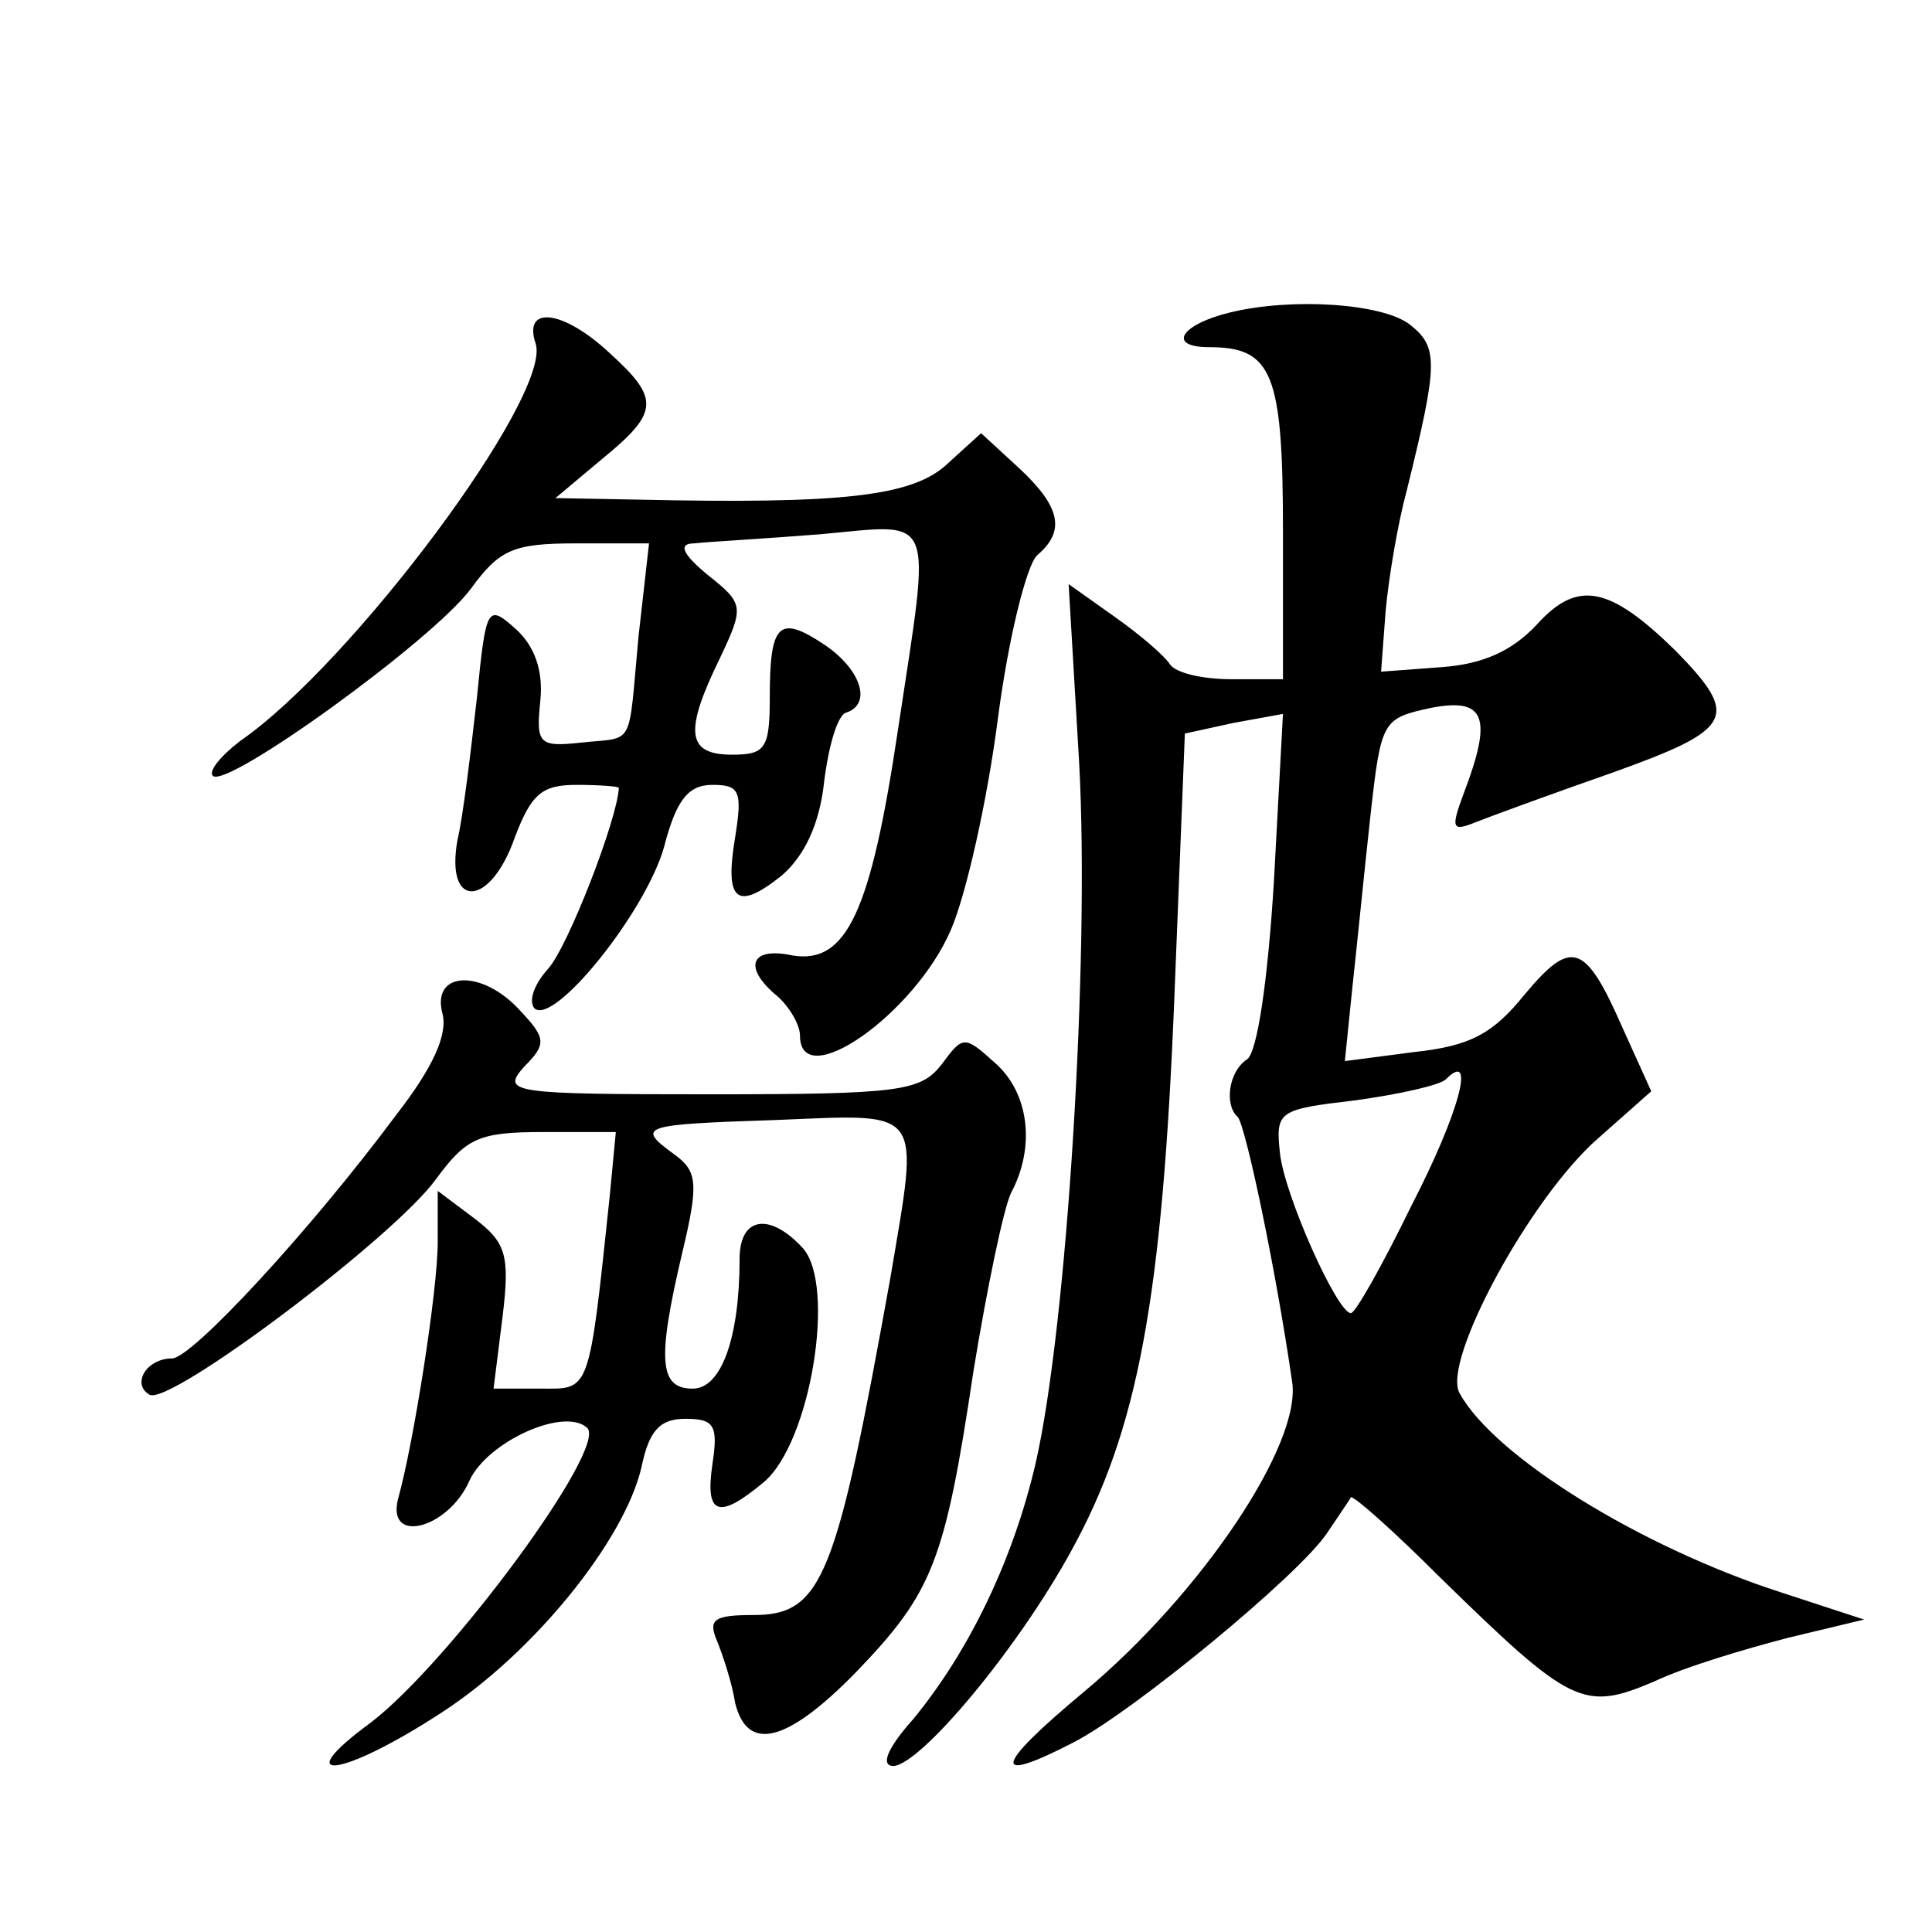
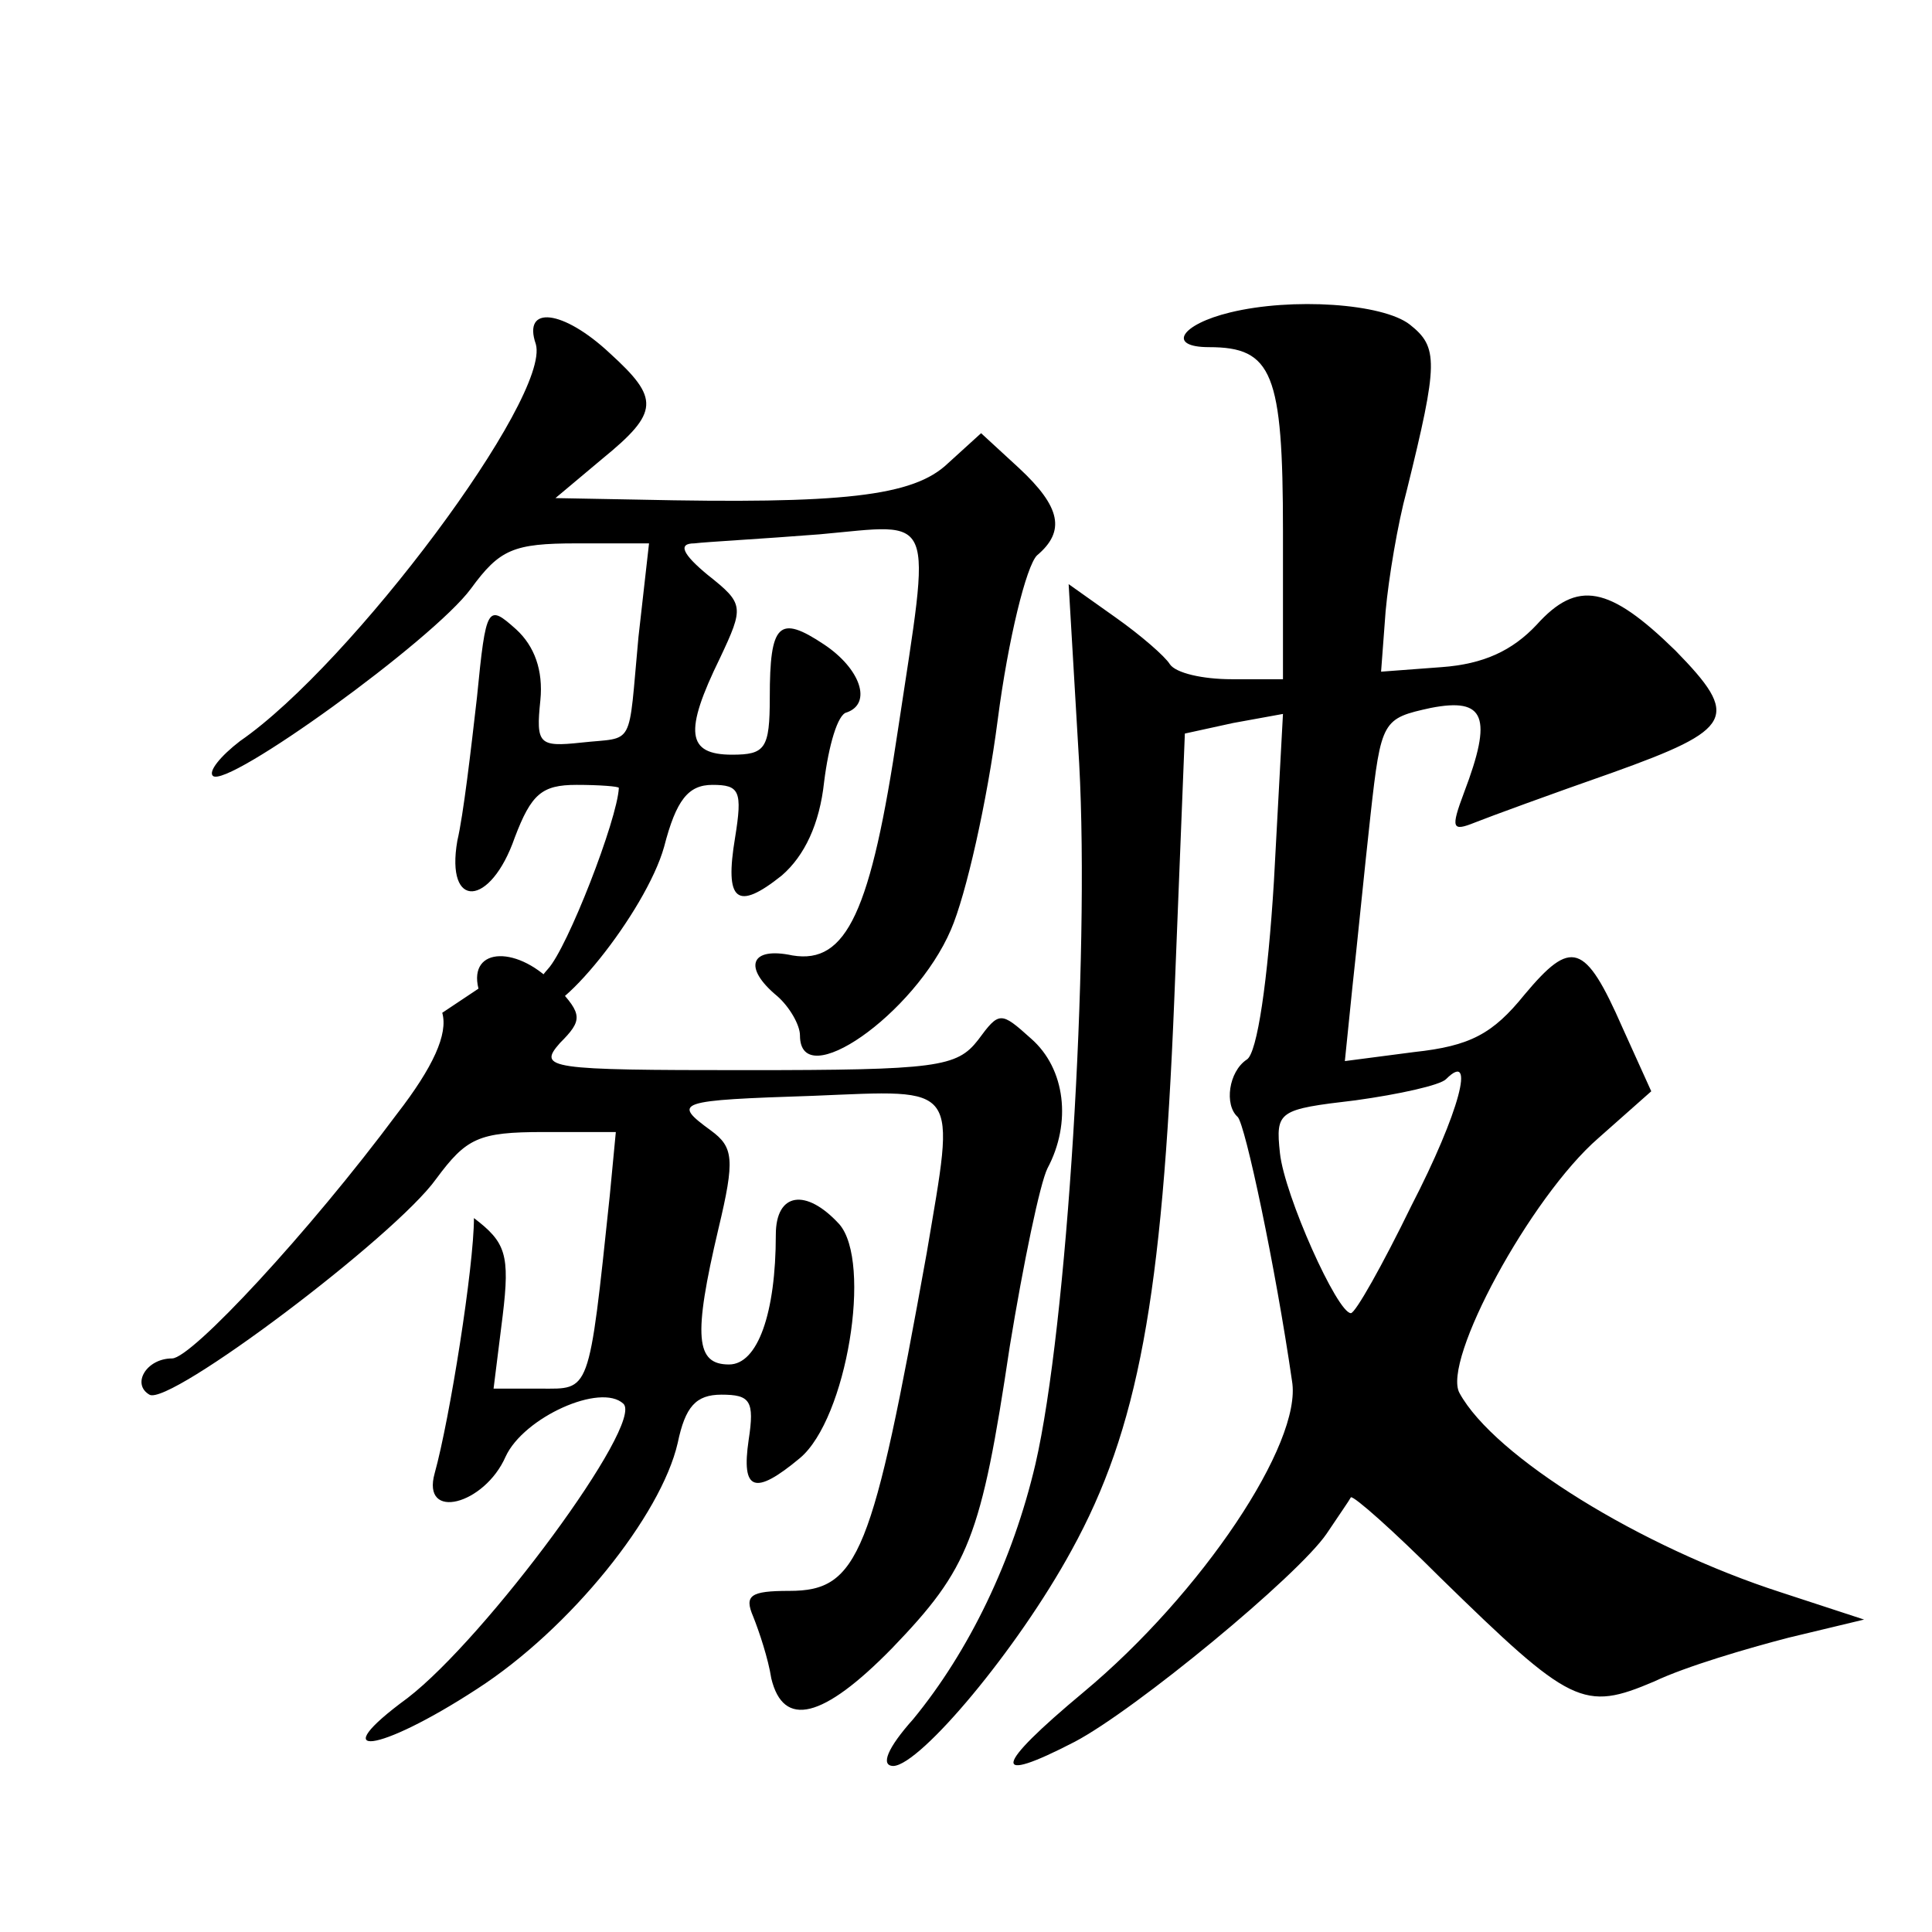
<svg xmlns="http://www.w3.org/2000/svg" version="1.0" width="128pt" height="128pt" viewBox="0 0 128 128" preserveAspectRatio="xMidYMid meet">
  <g transform="translate(0,128) scale(0.1,-0.1)" fill="#0" stroke="none">
-     <path d="M815 1073 c-33 -8 -42 -23 -14 -23 42 0 49 -17 49 -122 l0 -98 -34 0 c-19 0 -37 4 -41 10 -3 5 -19 19 -36 31 l-31 22 7 -119 c7 -129 -8 -373 -29 -464 -15 -64 -44 -124 -81 -169 -17 -19 -22 -31 -13 -31 18 1 82 77 118 143 44 80 60 167 68 365 l7 176 32 7 33 6 -6 -111 c-4 -65 -11 -114 -18 -118 -12 -8 -15 -30 -6 -38 5 -5 25 -99 36 -175 7 -41 -60 -141 -138 -206 -60 -50 -62 -62 -6 -33 40 21 148 110 167 138 8 12 15 22 16 24 2 1 28 -22 59 -53 87 -85 95 -89 142 -69 21 10 62 22 89 29 l50 12 -55 18 c-93 30 -190 90 -213 132 -12 21 47 130 92 169 l35 31 -19 42 c-25 57 -34 59 -65 22 -21 -26 -36 -34 -73 -38 l-46 -6 5 49 c3 27 8 78 12 114 7 63 8 64 40 71 36 7 41 -6 22 -56 -9 -24 -8 -26 7 -20 10 4 51 19 91 33 81 29 85 37 42 81 -44 43 -65 47 -92 17 -16 -17 -35 -26 -63 -28 l-40 -3 3 40 c2 22 8 58 14 80 21 85 21 95 2 110 -18 14 -78 18 -119 8z m120 -592 c-19 -39 -37 -71 -40 -71 -9 0 -44 78 -47 106 -3 28 -1 29 50 35 29 4 56 10 60 14 20 20 9 -22 -23 -84z M355 1052 c10 -35 -122 -212 -196 -263 -13 -10 -21 -20 -18 -23 9 -9 146 90 171 124 19 26 28 30 70 30 l48 0 -7 -62 c-7 -75 -2 -66 -38 -70 -28 -3 -30 -1 -27 28 2 20 -4 36 -16 47 -19 17 -20 16 -26 -45 -4 -35 -9 -78 -13 -95 -8 -46 22 -44 38 2 11 29 18 35 41 35 15 0 28 -1 28 -2 -1 -21 -34 -106 -47 -120 -9 -10 -13 -21 -9 -26 13 -12 74 64 86 107 8 31 16 41 32 41 18 0 20 -4 15 -35 -7 -42 1 -49 31 -25 15 13 25 34 28 62 3 24 9 45 15 46 17 6 9 29 -15 45 -30 20 -36 14 -36 -35 0 -34 -3 -38 -25 -38 -30 0 -32 15 -8 64 16 34 16 36 -8 55 -17 14 -20 21 -9 21 8 1 45 3 83 6 78 7 74 17 52 -129 -18 -121 -34 -156 -70 -150 -28 6 -33 -8 -10 -27 8 -7 15 -19 15 -26 0 -39 76 14 100 70 10 23 24 85 31 139 7 54 19 102 26 109 19 16 16 32 -12 58 l-25 23 -22 -20 c-23 -22 -70 -27 -206 -24 l-54 1 31 26 c38 31 38 40 5 70 -31 29 -58 32 -49 6z M293 609 c4 -14 -6 -36 -30 -67 -58 -78 -136 -162 -149 -162 -17 0 -27 -17 -15 -24 13 -8 163 105 190 143 20 27 28 31 71 31 l48 0 -4 -42 c-14 -133 -13 -128 -46 -128 l-31 0 6 48 c5 41 2 49 -19 65 l-24 18 0 -34 c0 -32 -16 -133 -26 -169 -9 -32 33 -21 47 11 12 26 63 49 78 35 14 -13 -91 -155 -143 -195 -56 -41 -20 -37 46 6 62 40 122 115 133 163 5 24 12 32 29 32 19 0 22 -4 18 -30 -5 -34 4 -37 34 -12 31 26 48 130 26 155 -22 24 -42 21 -42 -7 0 -52 -12 -86 -31 -86 -22 0 -24 18 -7 90 11 46 10 54 -5 65 -26 19 -23 20 68 23 98 4 94 9 75 -104 -36 -200 -45 -224 -91 -224 -26 0 -30 -3 -24 -17 4 -10 10 -28 12 -41 8 -33 34 -27 80 20 51 53 59 73 78 200 9 55 20 108 25 118 16 30 12 66 -11 86 -20 18 -21 18 -35 -1 -14 -18 -27 -20 -154 -20 -131 0 -138 1 -123 18 15 15 15 19 -2 37 -25 28 -59 27 -52 -1z" />
+     <path d="M815 1073 c-33 -8 -42 -23 -14 -23 42 0 49 -17 49 -122 l0 -98 -34 0 c-19 0 -37 4 -41 10 -3 5 -19 19 -36 31 l-31 22 7 -119 c7 -129 -8 -373 -29 -464 -15 -64 -44 -124 -81 -169 -17 -19 -22 -31 -13 -31 18 1 82 77 118 143 44 80 60 167 68 365 l7 176 32 7 33 6 -6 -111 c-4 -65 -11 -114 -18 -118 -12 -8 -15 -30 -6 -38 5 -5 25 -99 36 -175 7 -41 -60 -141 -138 -206 -60 -50 -62 -62 -6 -33 40 21 148 110 167 138 8 12 15 22 16 24 2 1 28 -22 59 -53 87 -85 95 -89 142 -69 21 10 62 22 89 29 l50 12 -55 18 c-93 30 -190 90 -213 132 -12 21 47 130 92 169 l35 31 -19 42 c-25 57 -34 59 -65 22 -21 -26 -36 -34 -73 -38 l-46 -6 5 49 c3 27 8 78 12 114 7 63 8 64 40 71 36 7 41 -6 22 -56 -9 -24 -8 -26 7 -20 10 4 51 19 91 33 81 29 85 37 42 81 -44 43 -65 47 -92 17 -16 -17 -35 -26 -63 -28 l-40 -3 3 40 c2 22 8 58 14 80 21 85 21 95 2 110 -18 14 -78 18 -119 8z m120 -592 c-19 -39 -37 -71 -40 -71 -9 0 -44 78 -47 106 -3 28 -1 29 50 35 29 4 56 10 60 14 20 20 9 -22 -23 -84z M355 1052 c10 -35 -122 -212 -196 -263 -13 -10 -21 -20 -18 -23 9 -9 146 90 171 124 19 26 28 30 70 30 l48 0 -7 -62 c-7 -75 -2 -66 -38 -70 -28 -3 -30 -1 -27 28 2 20 -4 36 -16 47 -19 17 -20 16 -26 -45 -4 -35 -9 -78 -13 -95 -8 -46 22 -44 38 2 11 29 18 35 41 35 15 0 28 -1 28 -2 -1 -21 -34 -106 -47 -120 -9 -10 -13 -21 -9 -26 13 -12 74 64 86 107 8 31 16 41 32 41 18 0 20 -4 15 -35 -7 -42 1 -49 31 -25 15 13 25 34 28 62 3 24 9 45 15 46 17 6 9 29 -15 45 -30 20 -36 14 -36 -35 0 -34 -3 -38 -25 -38 -30 0 -32 15 -8 64 16 34 16 36 -8 55 -17 14 -20 21 -9 21 8 1 45 3 83 6 78 7 74 17 52 -129 -18 -121 -34 -156 -70 -150 -28 6 -33 -8 -10 -27 8 -7 15 -19 15 -26 0 -39 76 14 100 70 10 23 24 85 31 139 7 54 19 102 26 109 19 16 16 32 -12 58 l-25 23 -22 -20 c-23 -22 -70 -27 -206 -24 l-54 1 31 26 c38 31 38 40 5 70 -31 29 -58 32 -49 6z M293 609 c4 -14 -6 -36 -30 -67 -58 -78 -136 -162 -149 -162 -17 0 -27 -17 -15 -24 13 -8 163 105 190 143 20 27 28 31 71 31 l48 0 -4 -42 c-14 -133 -13 -128 -46 -128 l-31 0 6 48 c5 41 2 49 -19 65 c0 -32 -16 -133 -26 -169 -9 -32 33 -21 47 11 12 26 63 49 78 35 14 -13 -91 -155 -143 -195 -56 -41 -20 -37 46 6 62 40 122 115 133 163 5 24 12 32 29 32 19 0 22 -4 18 -30 -5 -34 4 -37 34 -12 31 26 48 130 26 155 -22 24 -42 21 -42 -7 0 -52 -12 -86 -31 -86 -22 0 -24 18 -7 90 11 46 10 54 -5 65 -26 19 -23 20 68 23 98 4 94 9 75 -104 -36 -200 -45 -224 -91 -224 -26 0 -30 -3 -24 -17 4 -10 10 -28 12 -41 8 -33 34 -27 80 20 51 53 59 73 78 200 9 55 20 108 25 118 16 30 12 66 -11 86 -20 18 -21 18 -35 -1 -14 -18 -27 -20 -154 -20 -131 0 -138 1 -123 18 15 15 15 19 -2 37 -25 28 -59 27 -52 -1z" />
  </g>
</svg>